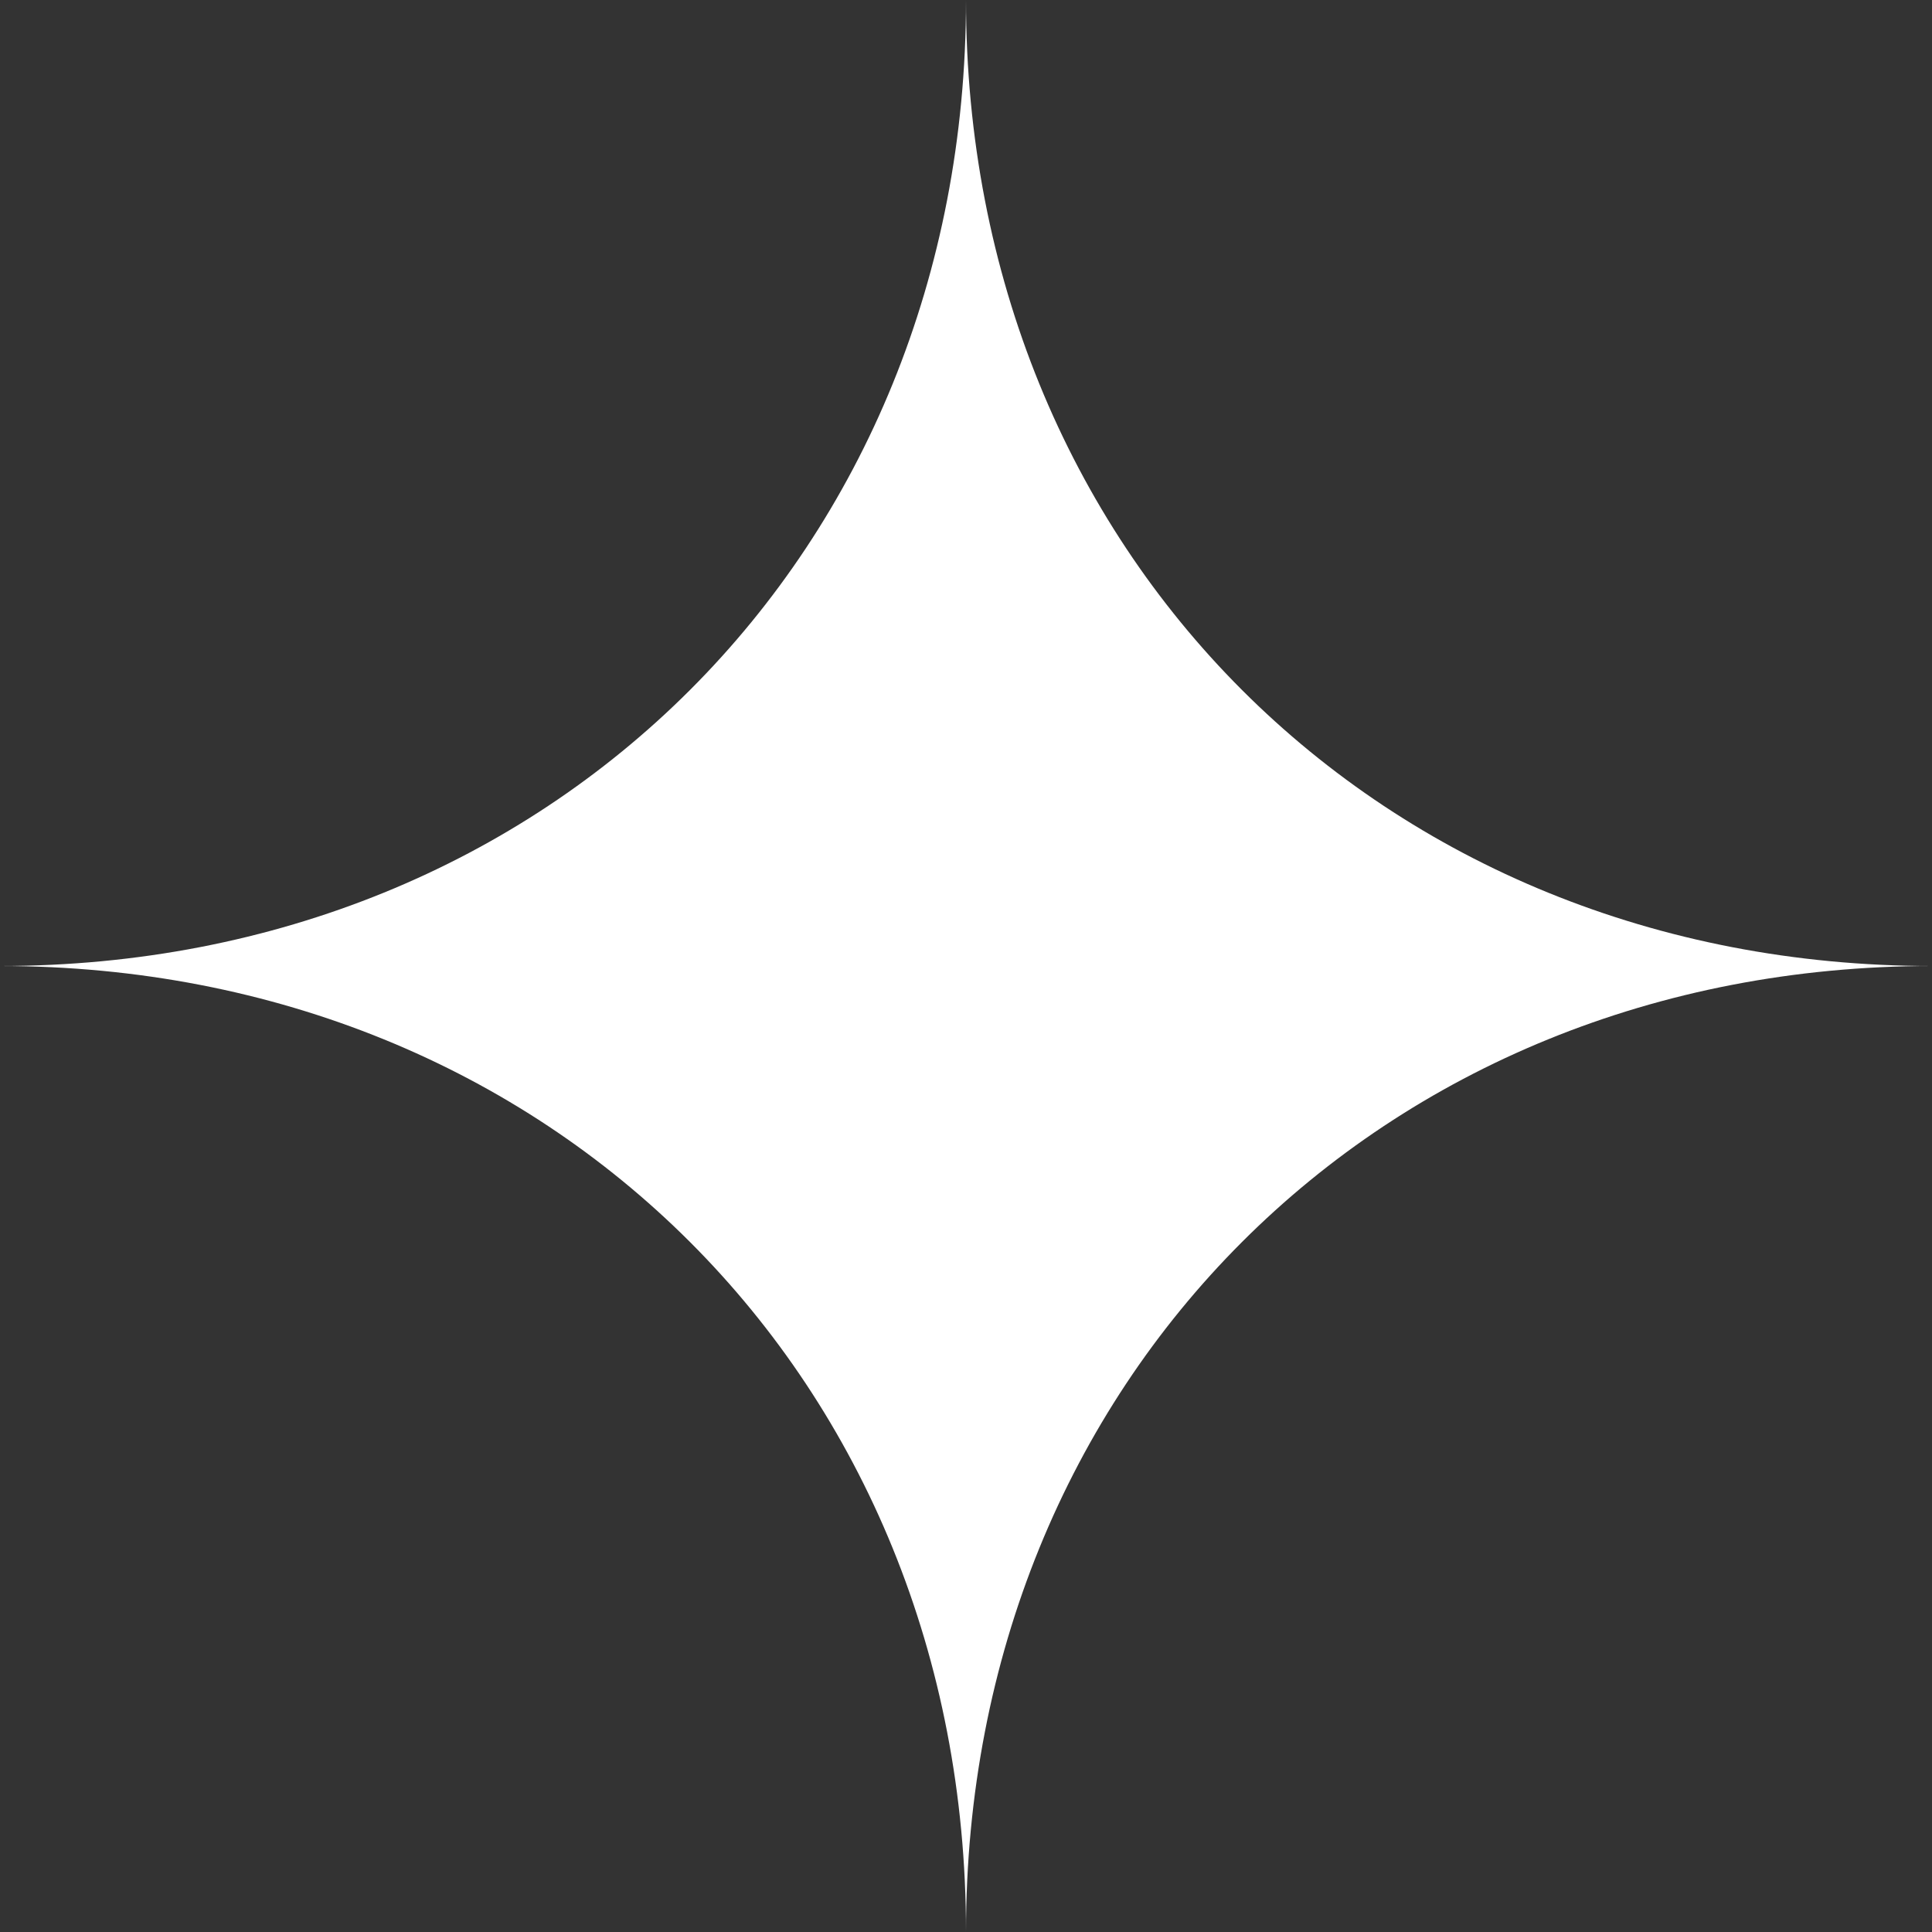
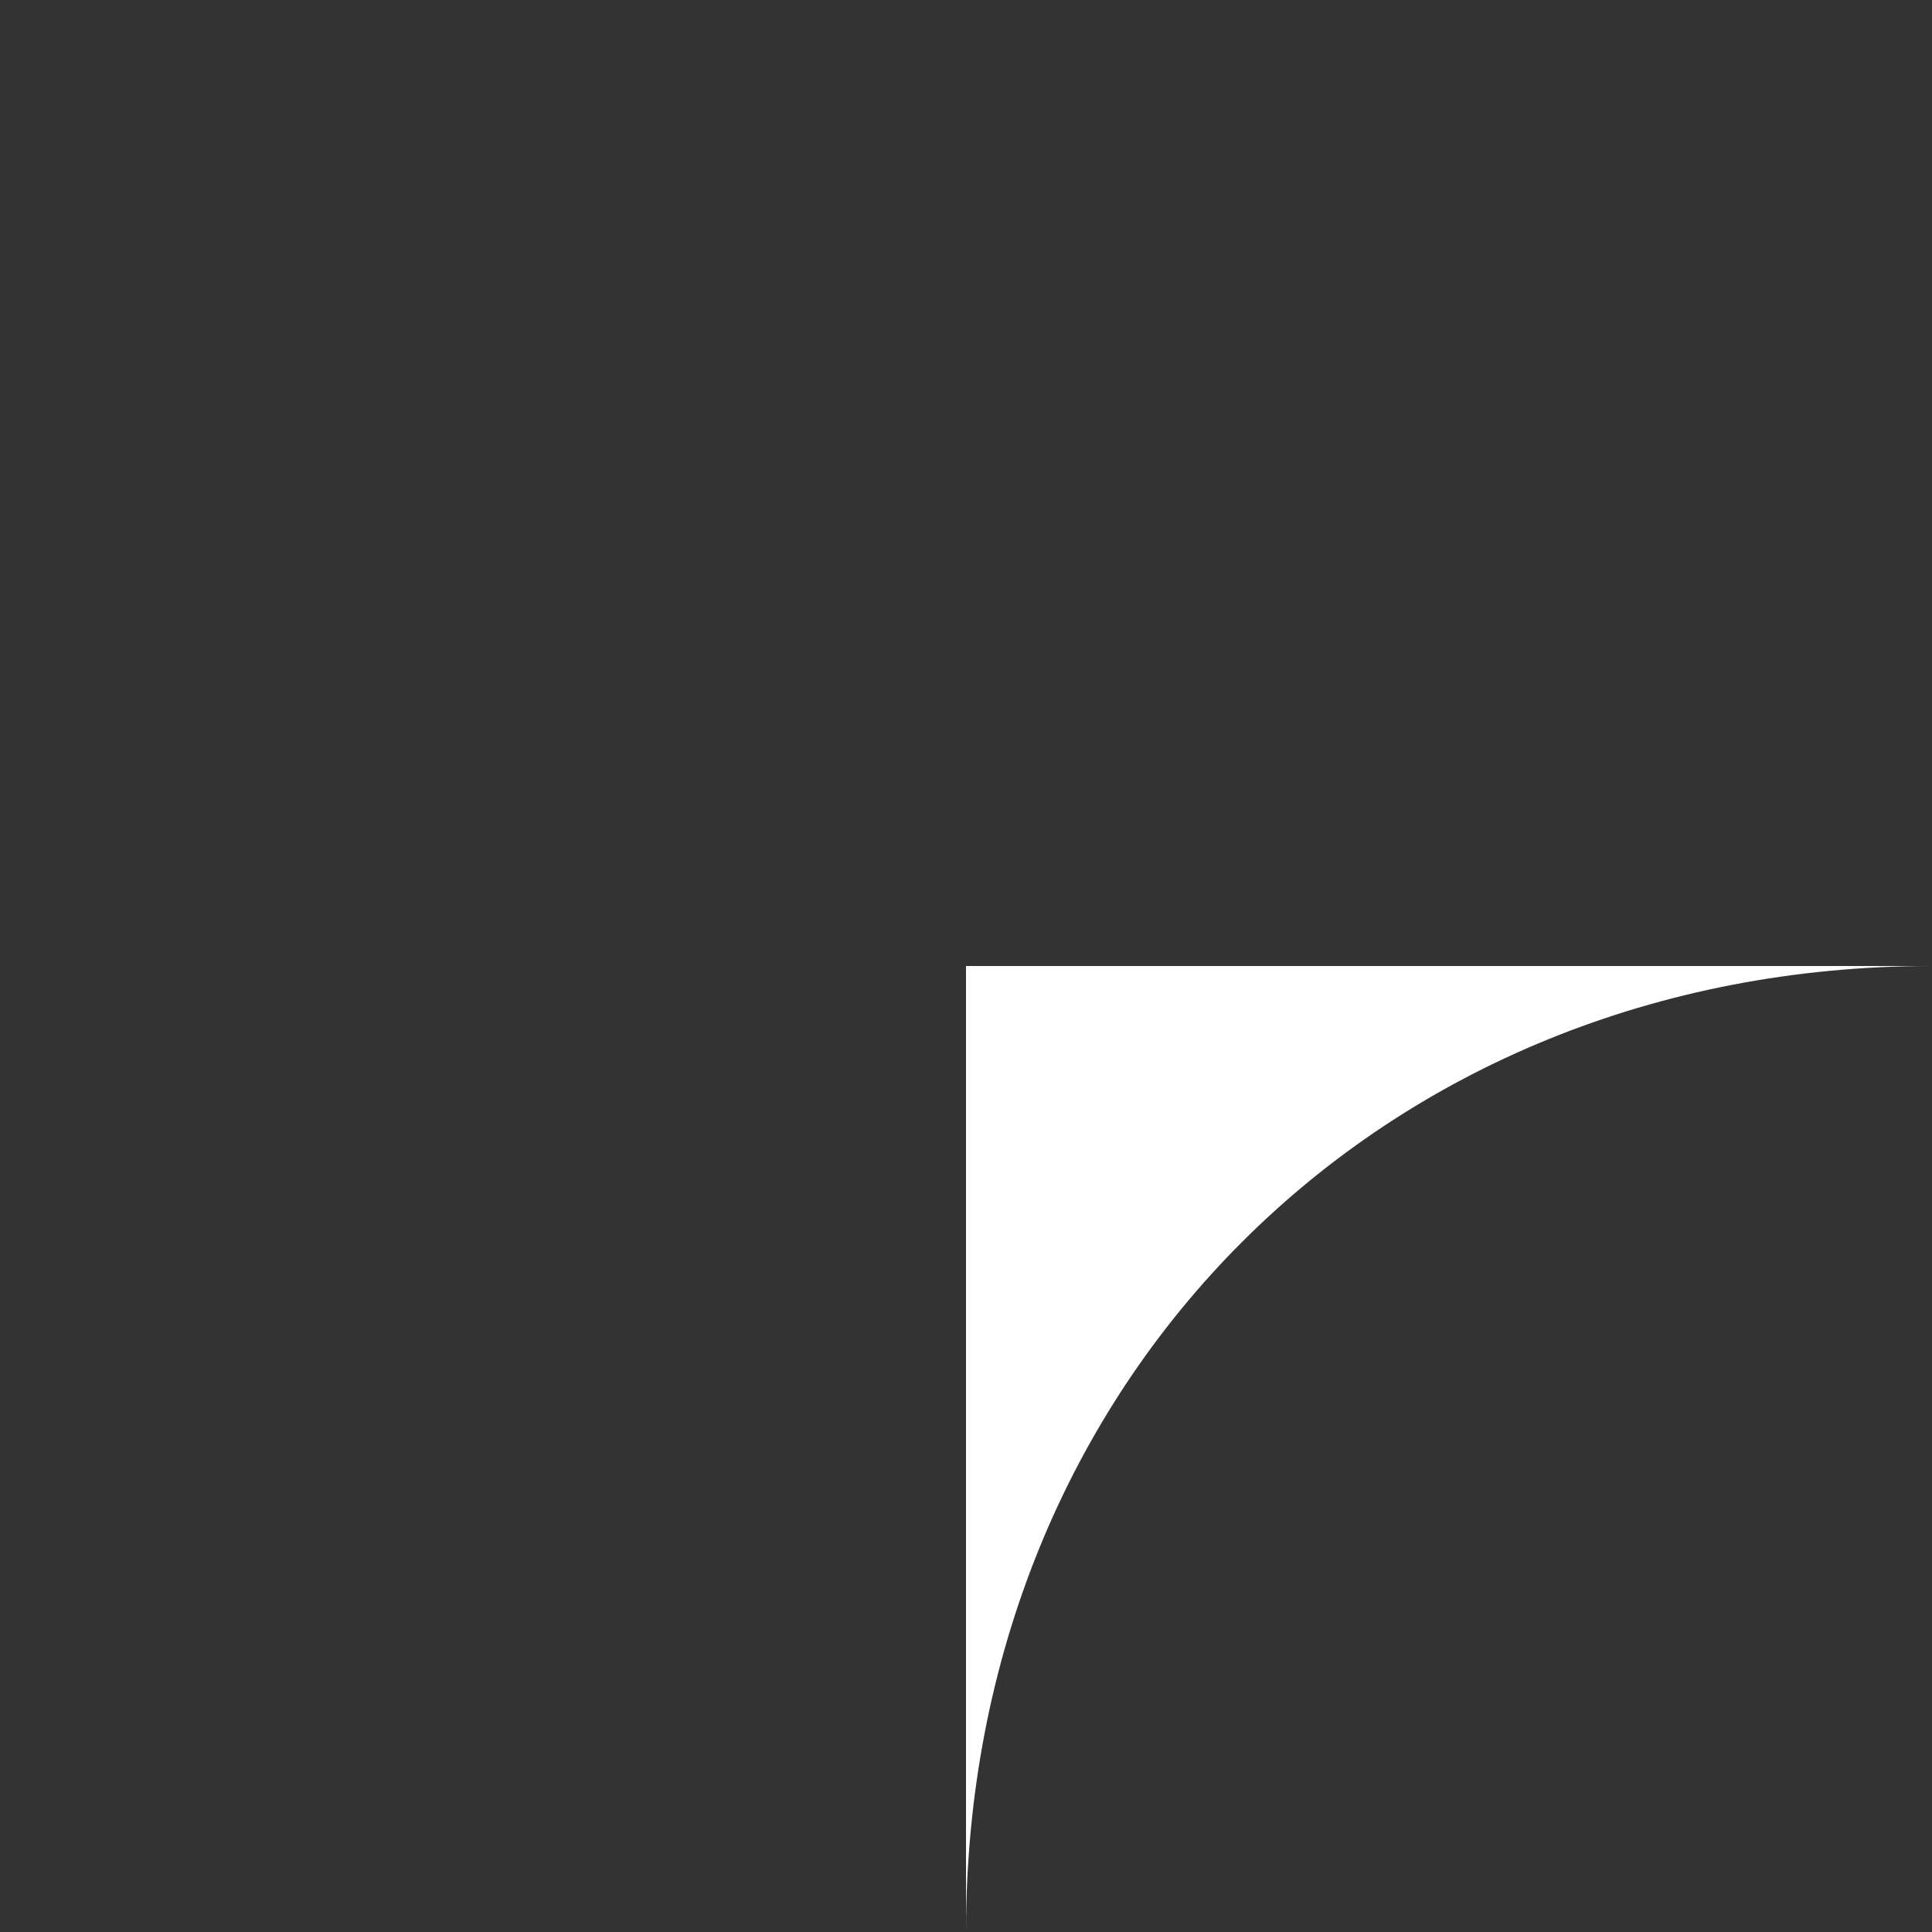
<svg xmlns="http://www.w3.org/2000/svg" fill="#000000" height="5535" preserveAspectRatio="xMidYMid meet" version="1" viewBox="232.5 232.5 5535.0 5535.0" width="5535" zoomAndPan="magnify">
  <rect x="232.5" y="232.5" width="5535.0" height="5535.0" fill="#333333" stroke="none" />
  <g>
    <g id="change1_1">
-       <path d="M5767.5,3000H3000V232.5C3000,1813.89,4186.12,3000,5767.5,3000z" fill="#ffffff" />
-     </g>
+       </g>
    <g id="change2_1">
      <path d="M5767.5,3000C4186.12,3000,3000,4186.12,3000,5767.5V3000H5767.5z" fill="#ffffff" />
    </g>
    <g id="change3_1">
-       <path d="M3000,3000v2767.5C3000,4186.12,1813.88,3000,232.5,3000H3000z" fill="#ffffff" />
-     </g>
+       </g>
    <g id="change2_2">
-       <path d="M3000,232.5V3000H232.5C1813.88,3000,3000,1813.89,3000,232.5z" fill="#ffffff" />
-     </g>
+       </g>
  </g>
</svg>